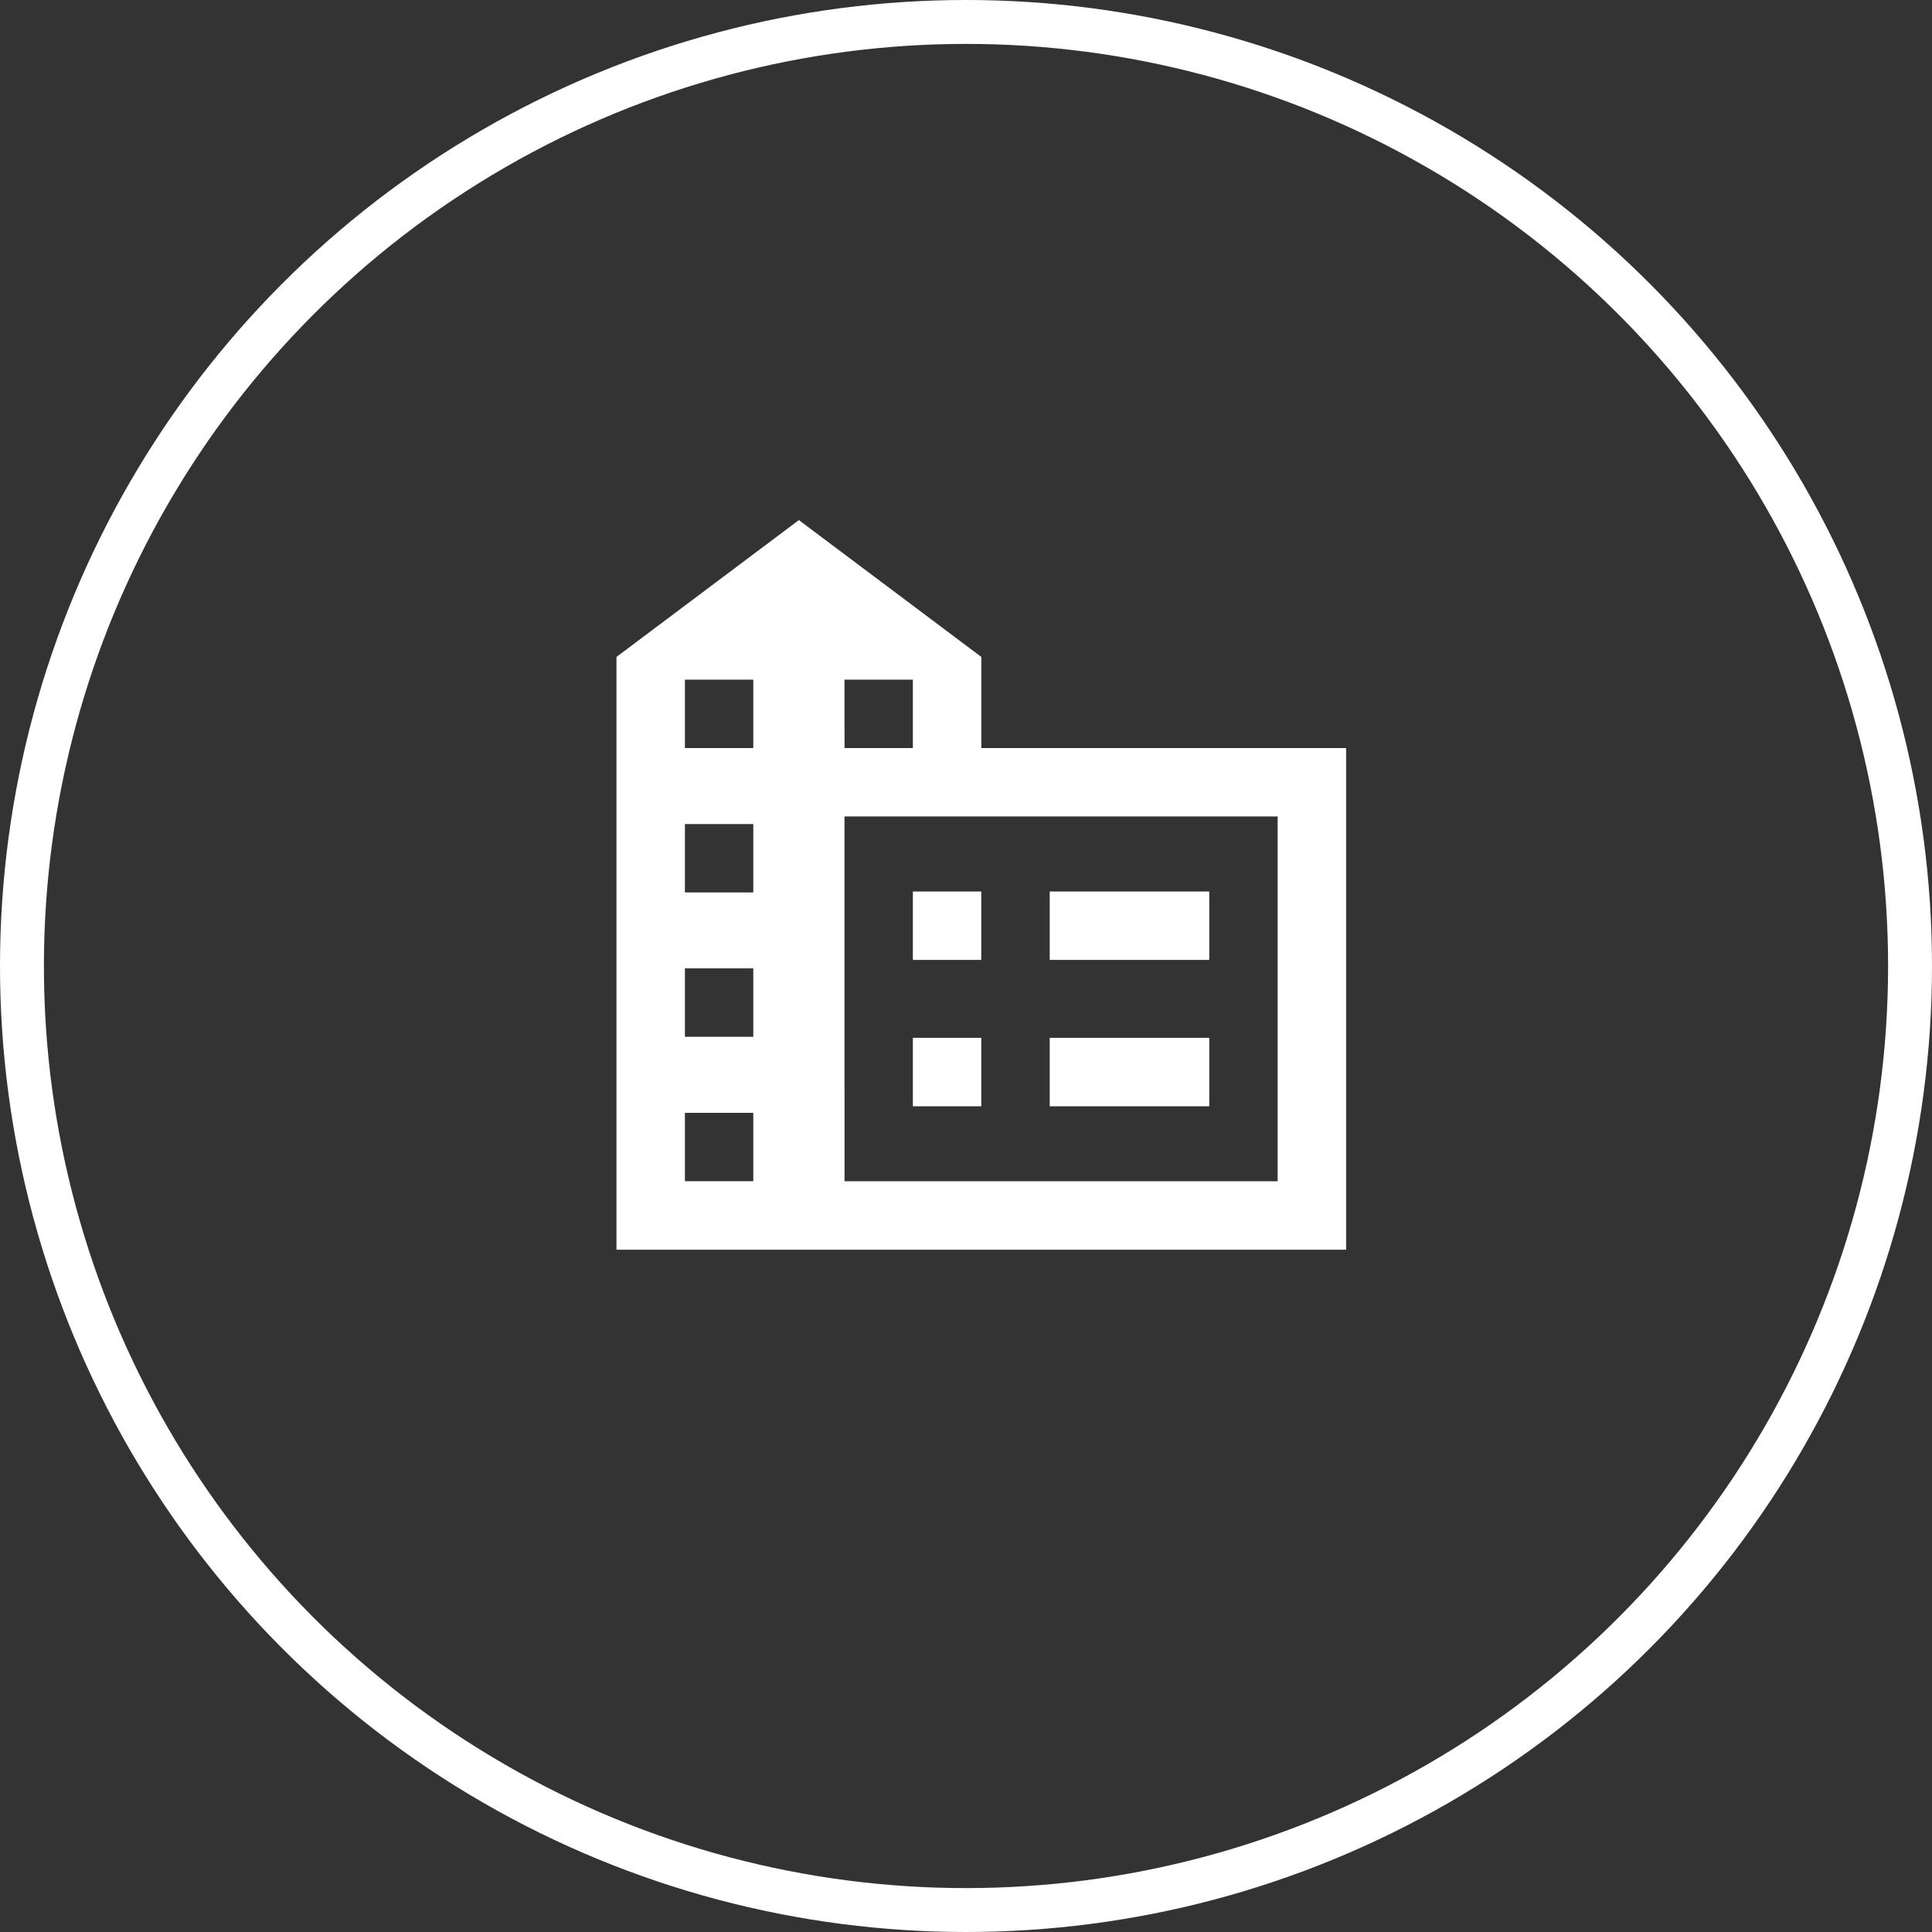
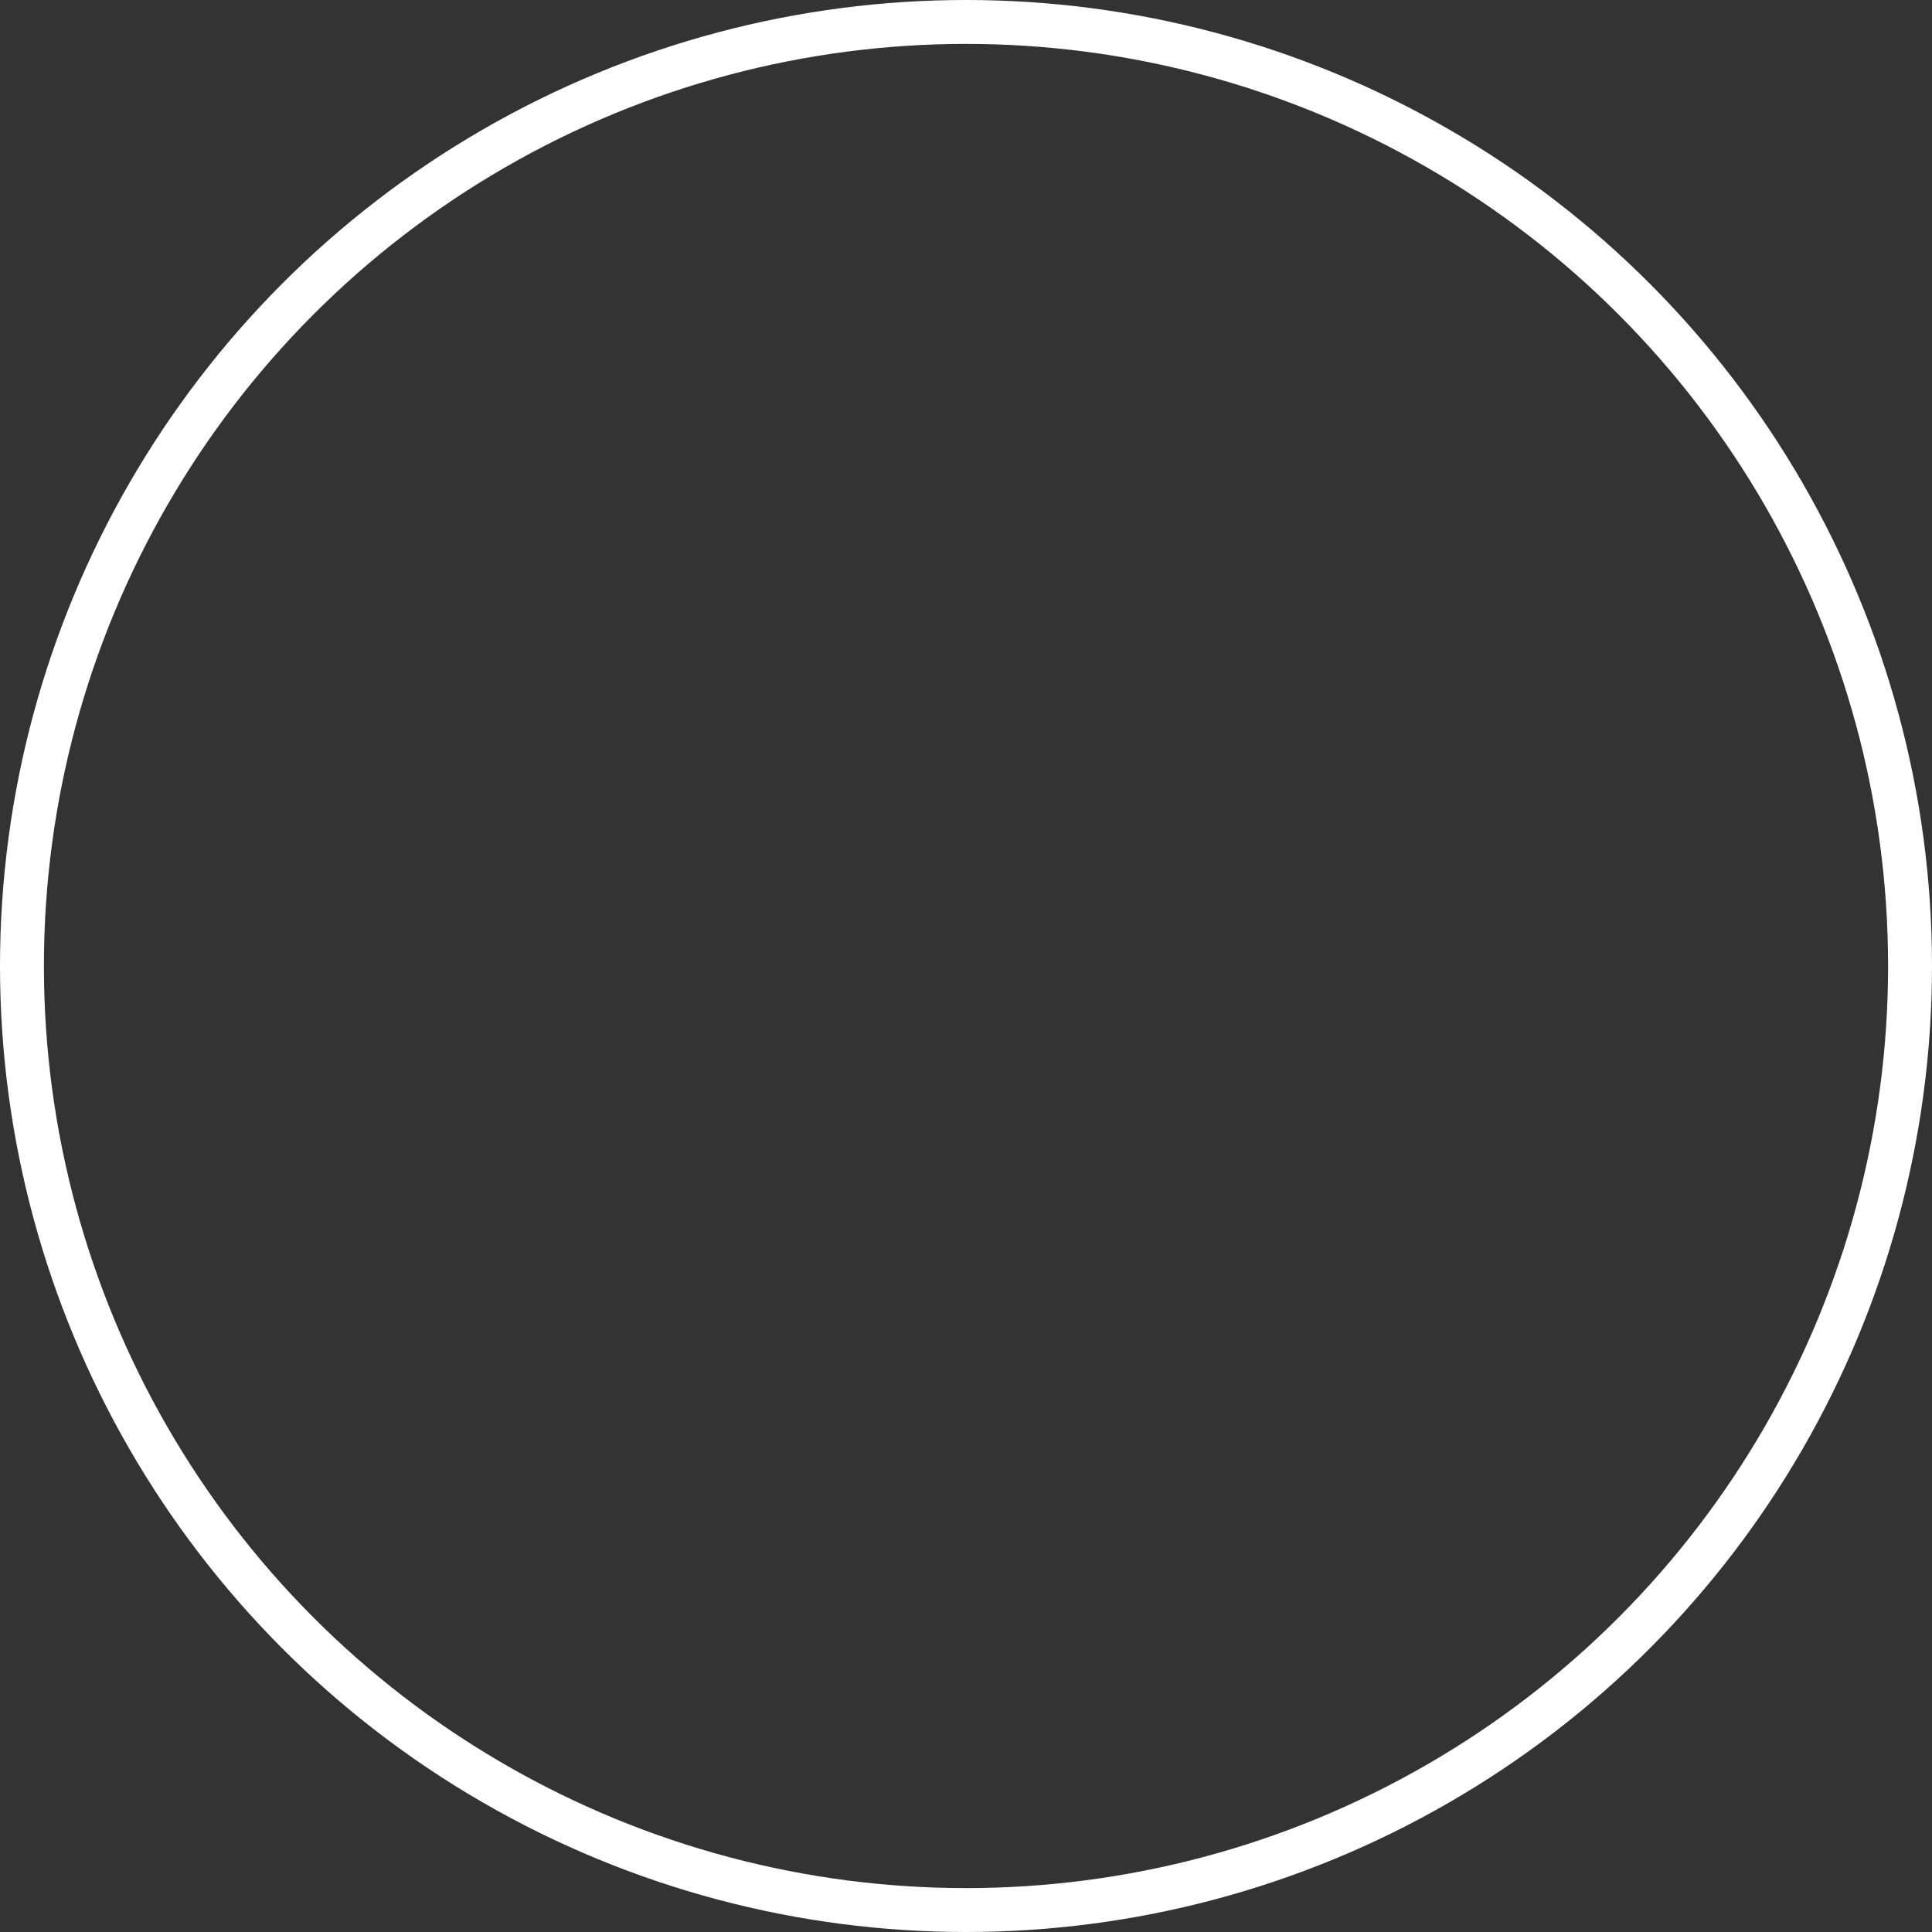
<svg xmlns="http://www.w3.org/2000/svg" width="88" height="88" viewBox="0 0 88 88">
  <rect x="0" y="0" width="88" height="88" fill="#333333" stroke="none" />
  <g id="Group_1313" data-name="Group 1313" transform="translate(-241 -4299)">
    <g id="Ellipse_46" data-name="Ellipse 46" transform="translate(241 4299)" fill="none" stroke="#fff" stroke-width="2">
-       <circle cx="44" cy="44" r="44" stroke="none" />
      <circle cx="44" cy="44" r="43" fill="none" />
    </g>
    <g id="Group_652" data-name="Group 652" transform="translate(-12.92 -8.311)">
-       <path id="Path_336" data-name="Path 336" d="M13.5,26.7h3.115V23.583H13.5Zm6.233,0H27V23.583H19.733ZM13.5,20.034h3.115V16.918H13.5Zm6.233,0H27V16.918H19.733ZM3.117,27H6.231v3.113H3.117Zm0-6.58H6.231v3.115H3.117Zm0-6.575H6.231V16.96H3.117Zm7.269-.347H30.115V30.115H10.387ZM3.117,7.269H6.231v3.115H3.117Zm7.269,0H13.5v3.115H10.387ZM8.308,0,0,6.233v27H33.233V10.385H16.617V6.233Z" transform="translate(282 4331)" fill="#fff" />
-     </g>
+       </g>
  </g>
</svg>